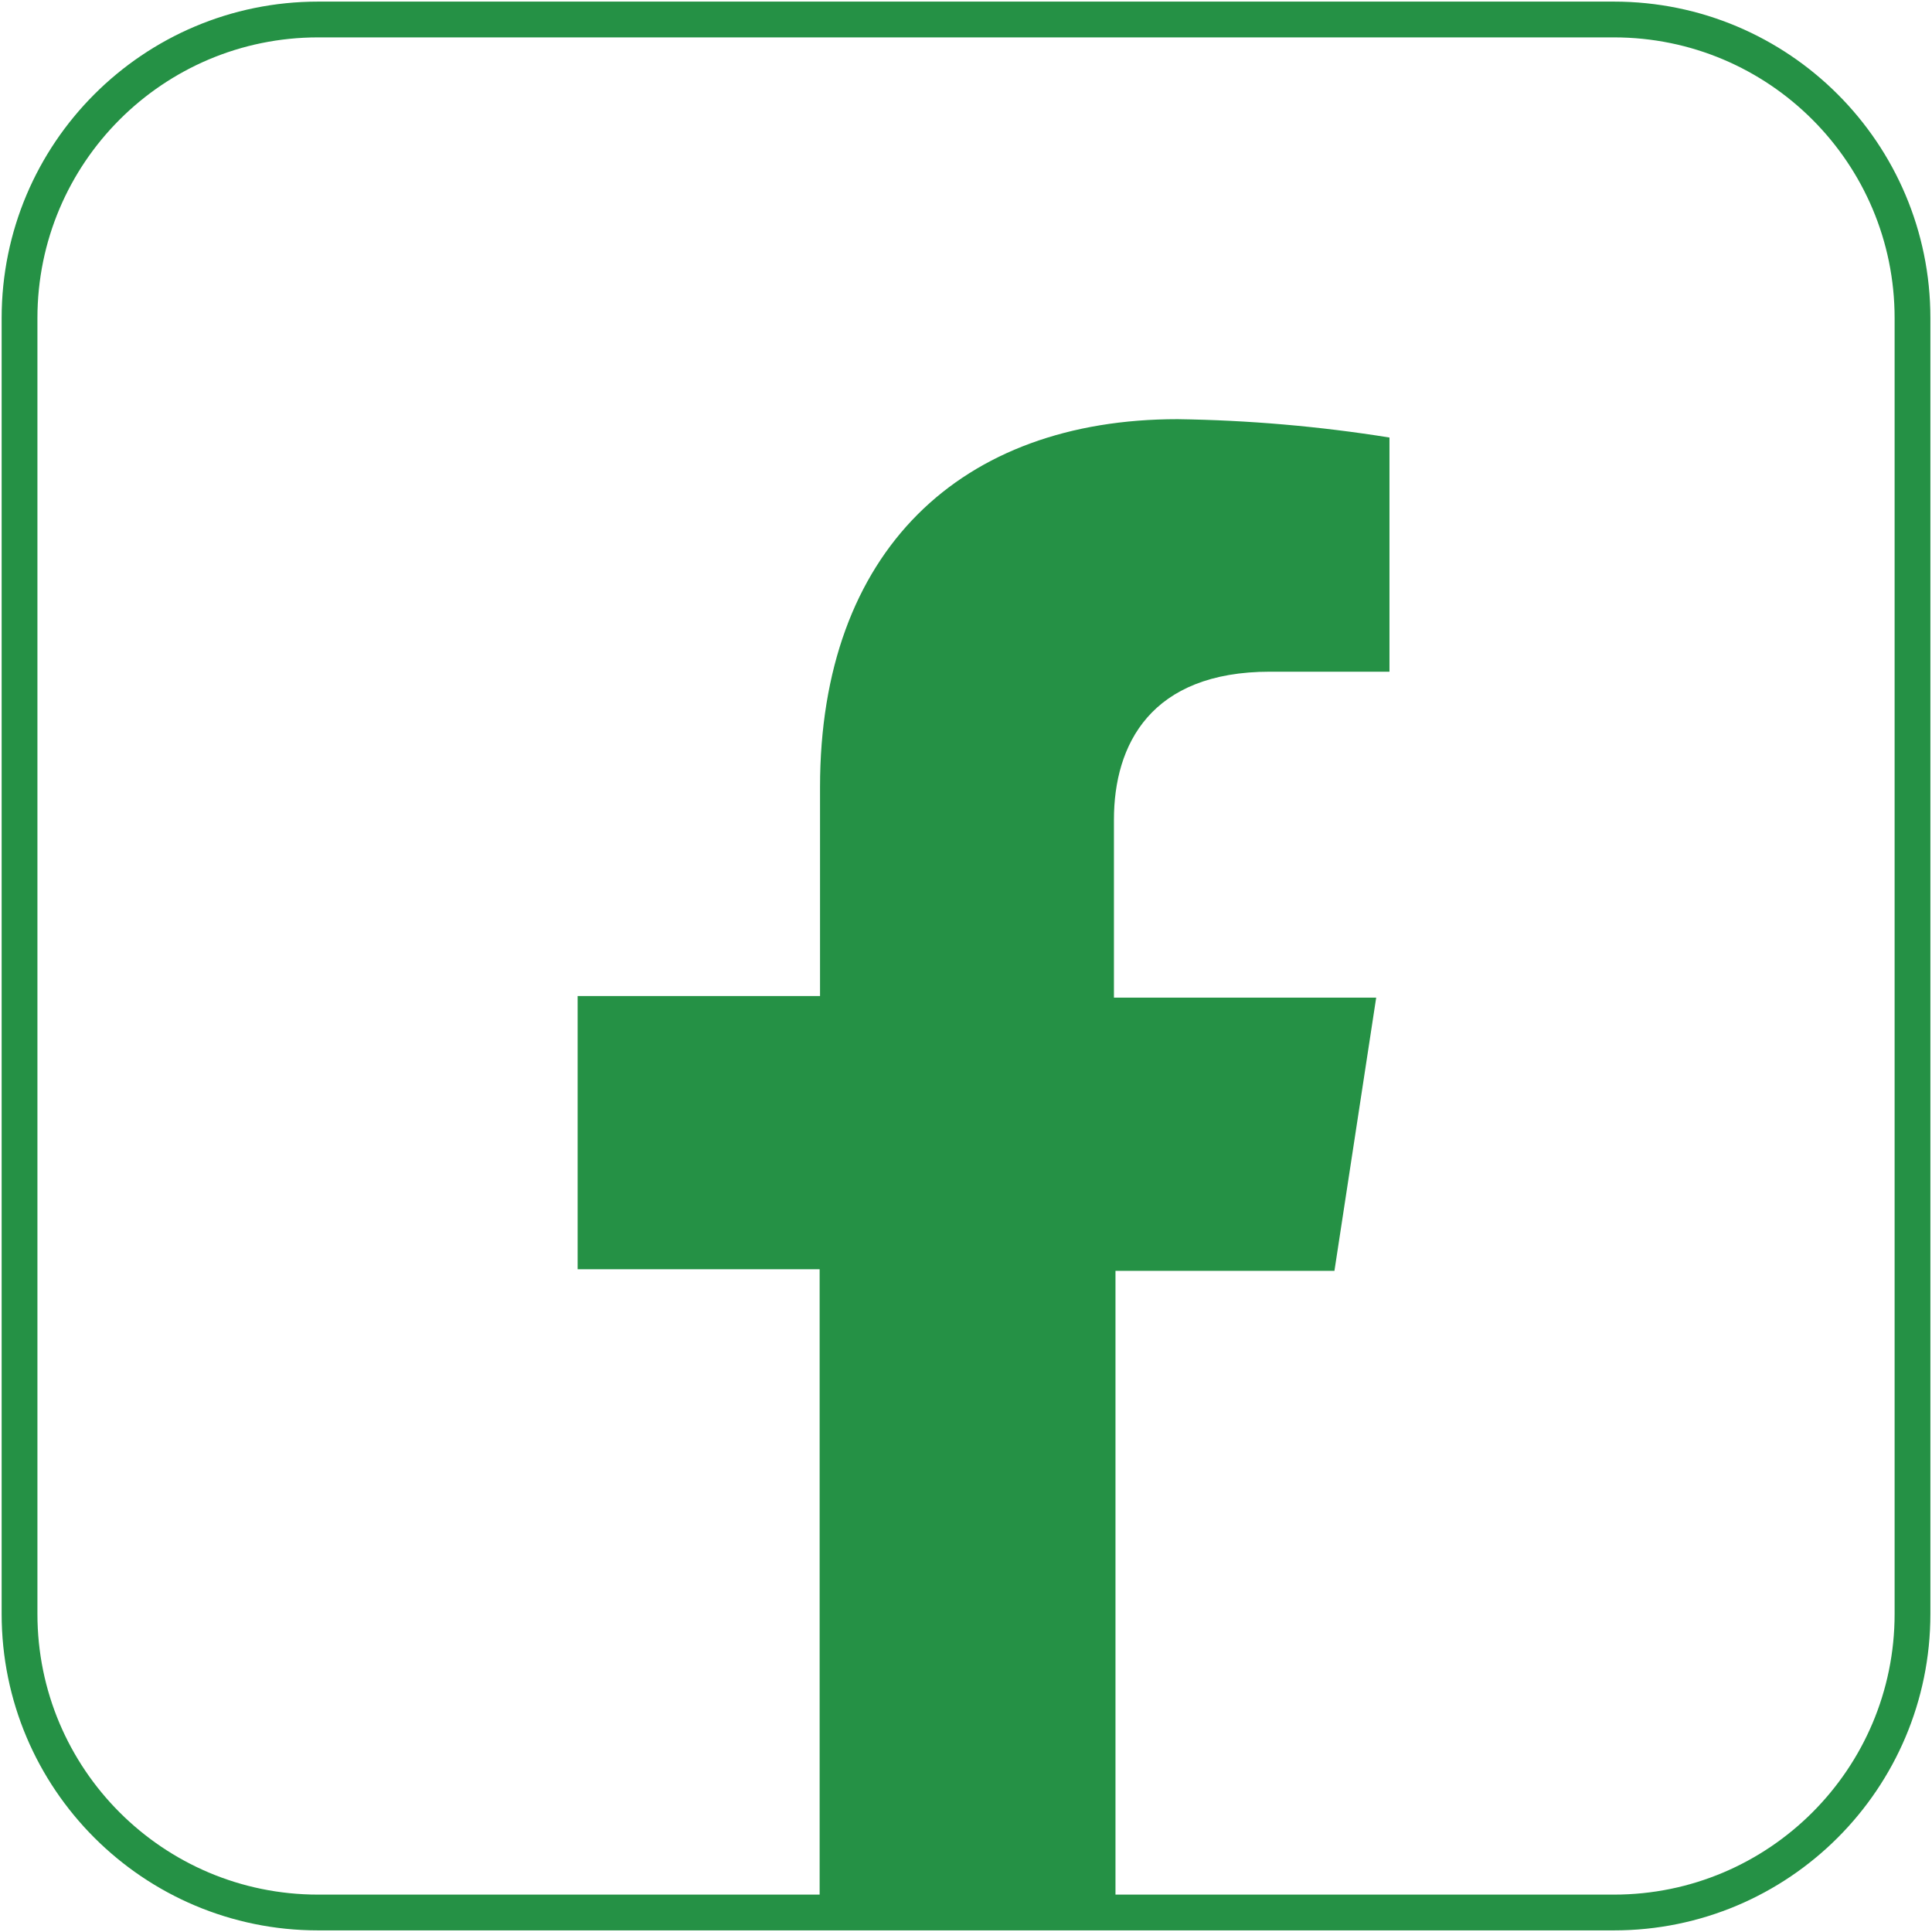
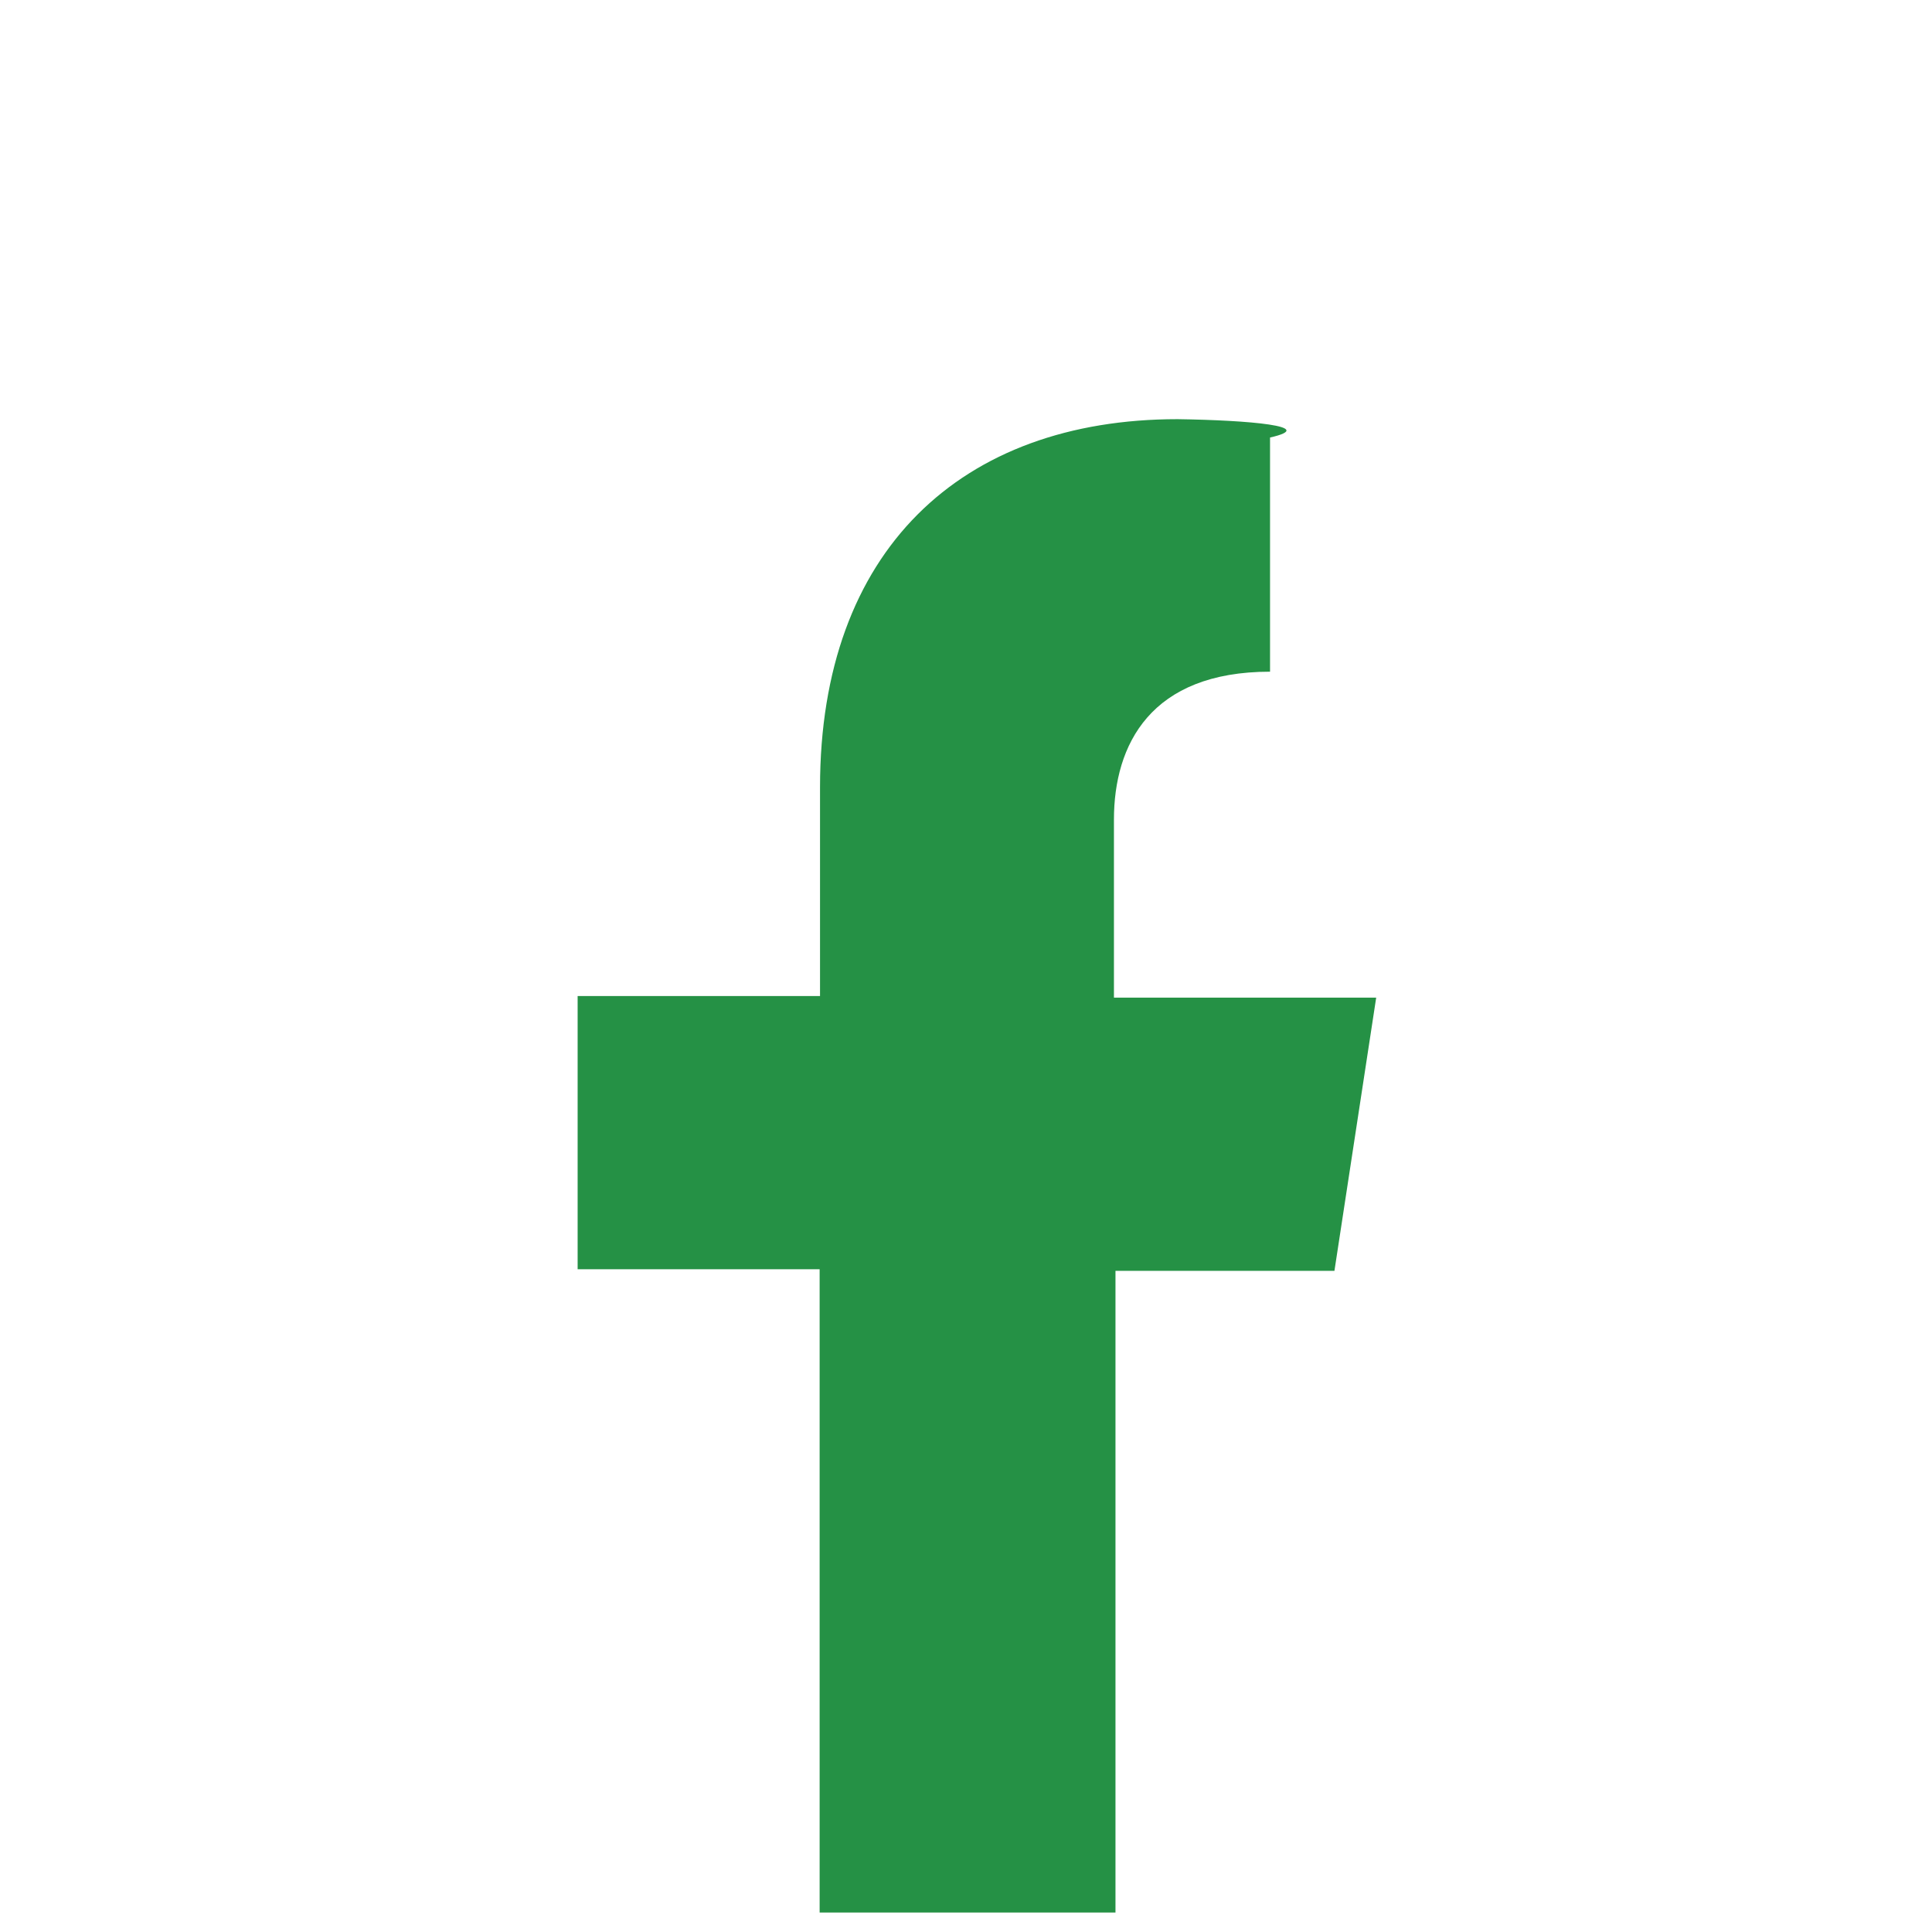
<svg xmlns="http://www.w3.org/2000/svg" width="54" height="54" viewBox="0 0 54 54" fill="none">
-   <path d="M53.455 45.109V8.891C53.455 4.282 49.719 0.545 45.11 0.545L8.891 0.545C4.282 0.545 0.546 4.282 0.546 8.891V45.109C0.546 49.718 4.282 53.455 8.891 53.455H45.11C49.719 53.455 53.455 49.718 53.455 45.109Z" stroke="#259145" stroke-miterlimit="10" />
-   <path d="M37.298 35.52L38.465 27.884H31.135V22.909C31.135 20.814 32.16 18.774 35.498 18.774H38.836V12.229C36.877 11.915 34.897 11.744 32.913 11.716C26.869 11.716 22.92 15.382 22.92 22.004V27.84H16.145V35.476H22.909V53.455H31.178V35.52H37.298Z" fill="#259145" />
+   <path d="M37.298 35.52L38.465 27.884H31.135V22.909C31.135 20.814 32.16 18.774 35.498 18.774V12.229C36.877 11.915 34.897 11.744 32.913 11.716C26.869 11.716 22.92 15.382 22.92 22.004V27.84H16.145V35.476H22.909V53.455H31.178V35.52H37.298Z" fill="#259145" />
</svg>